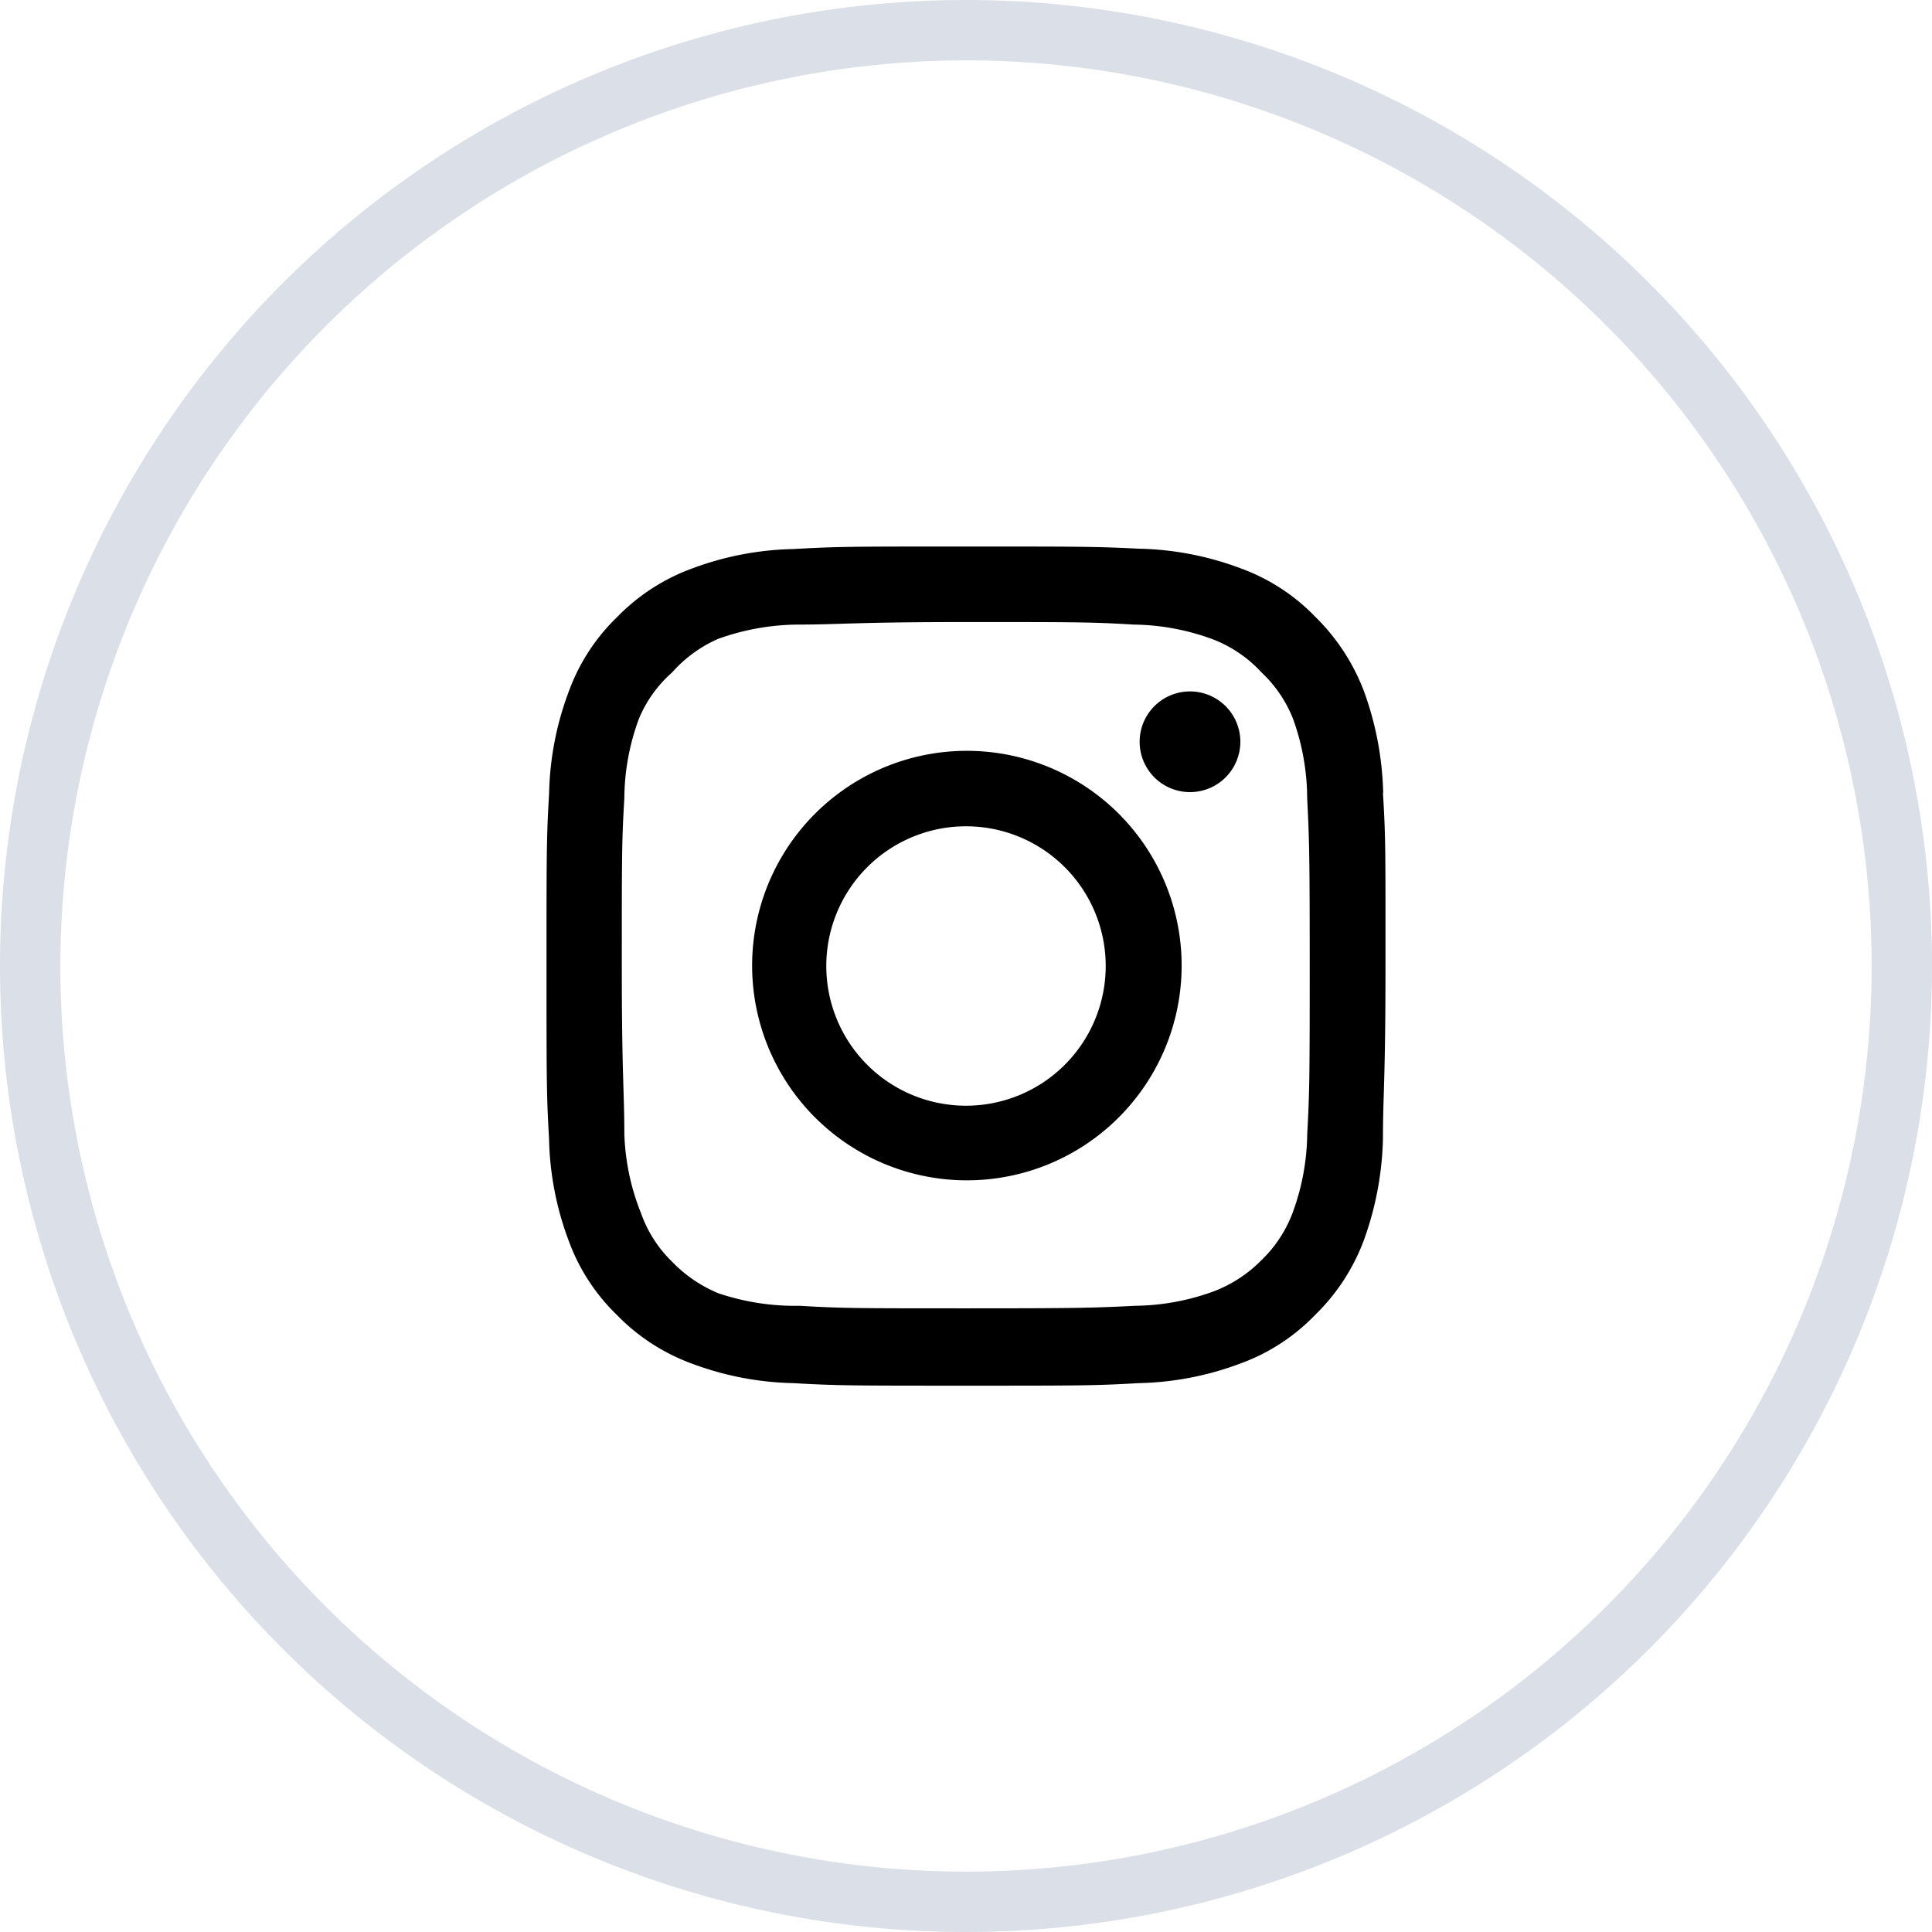
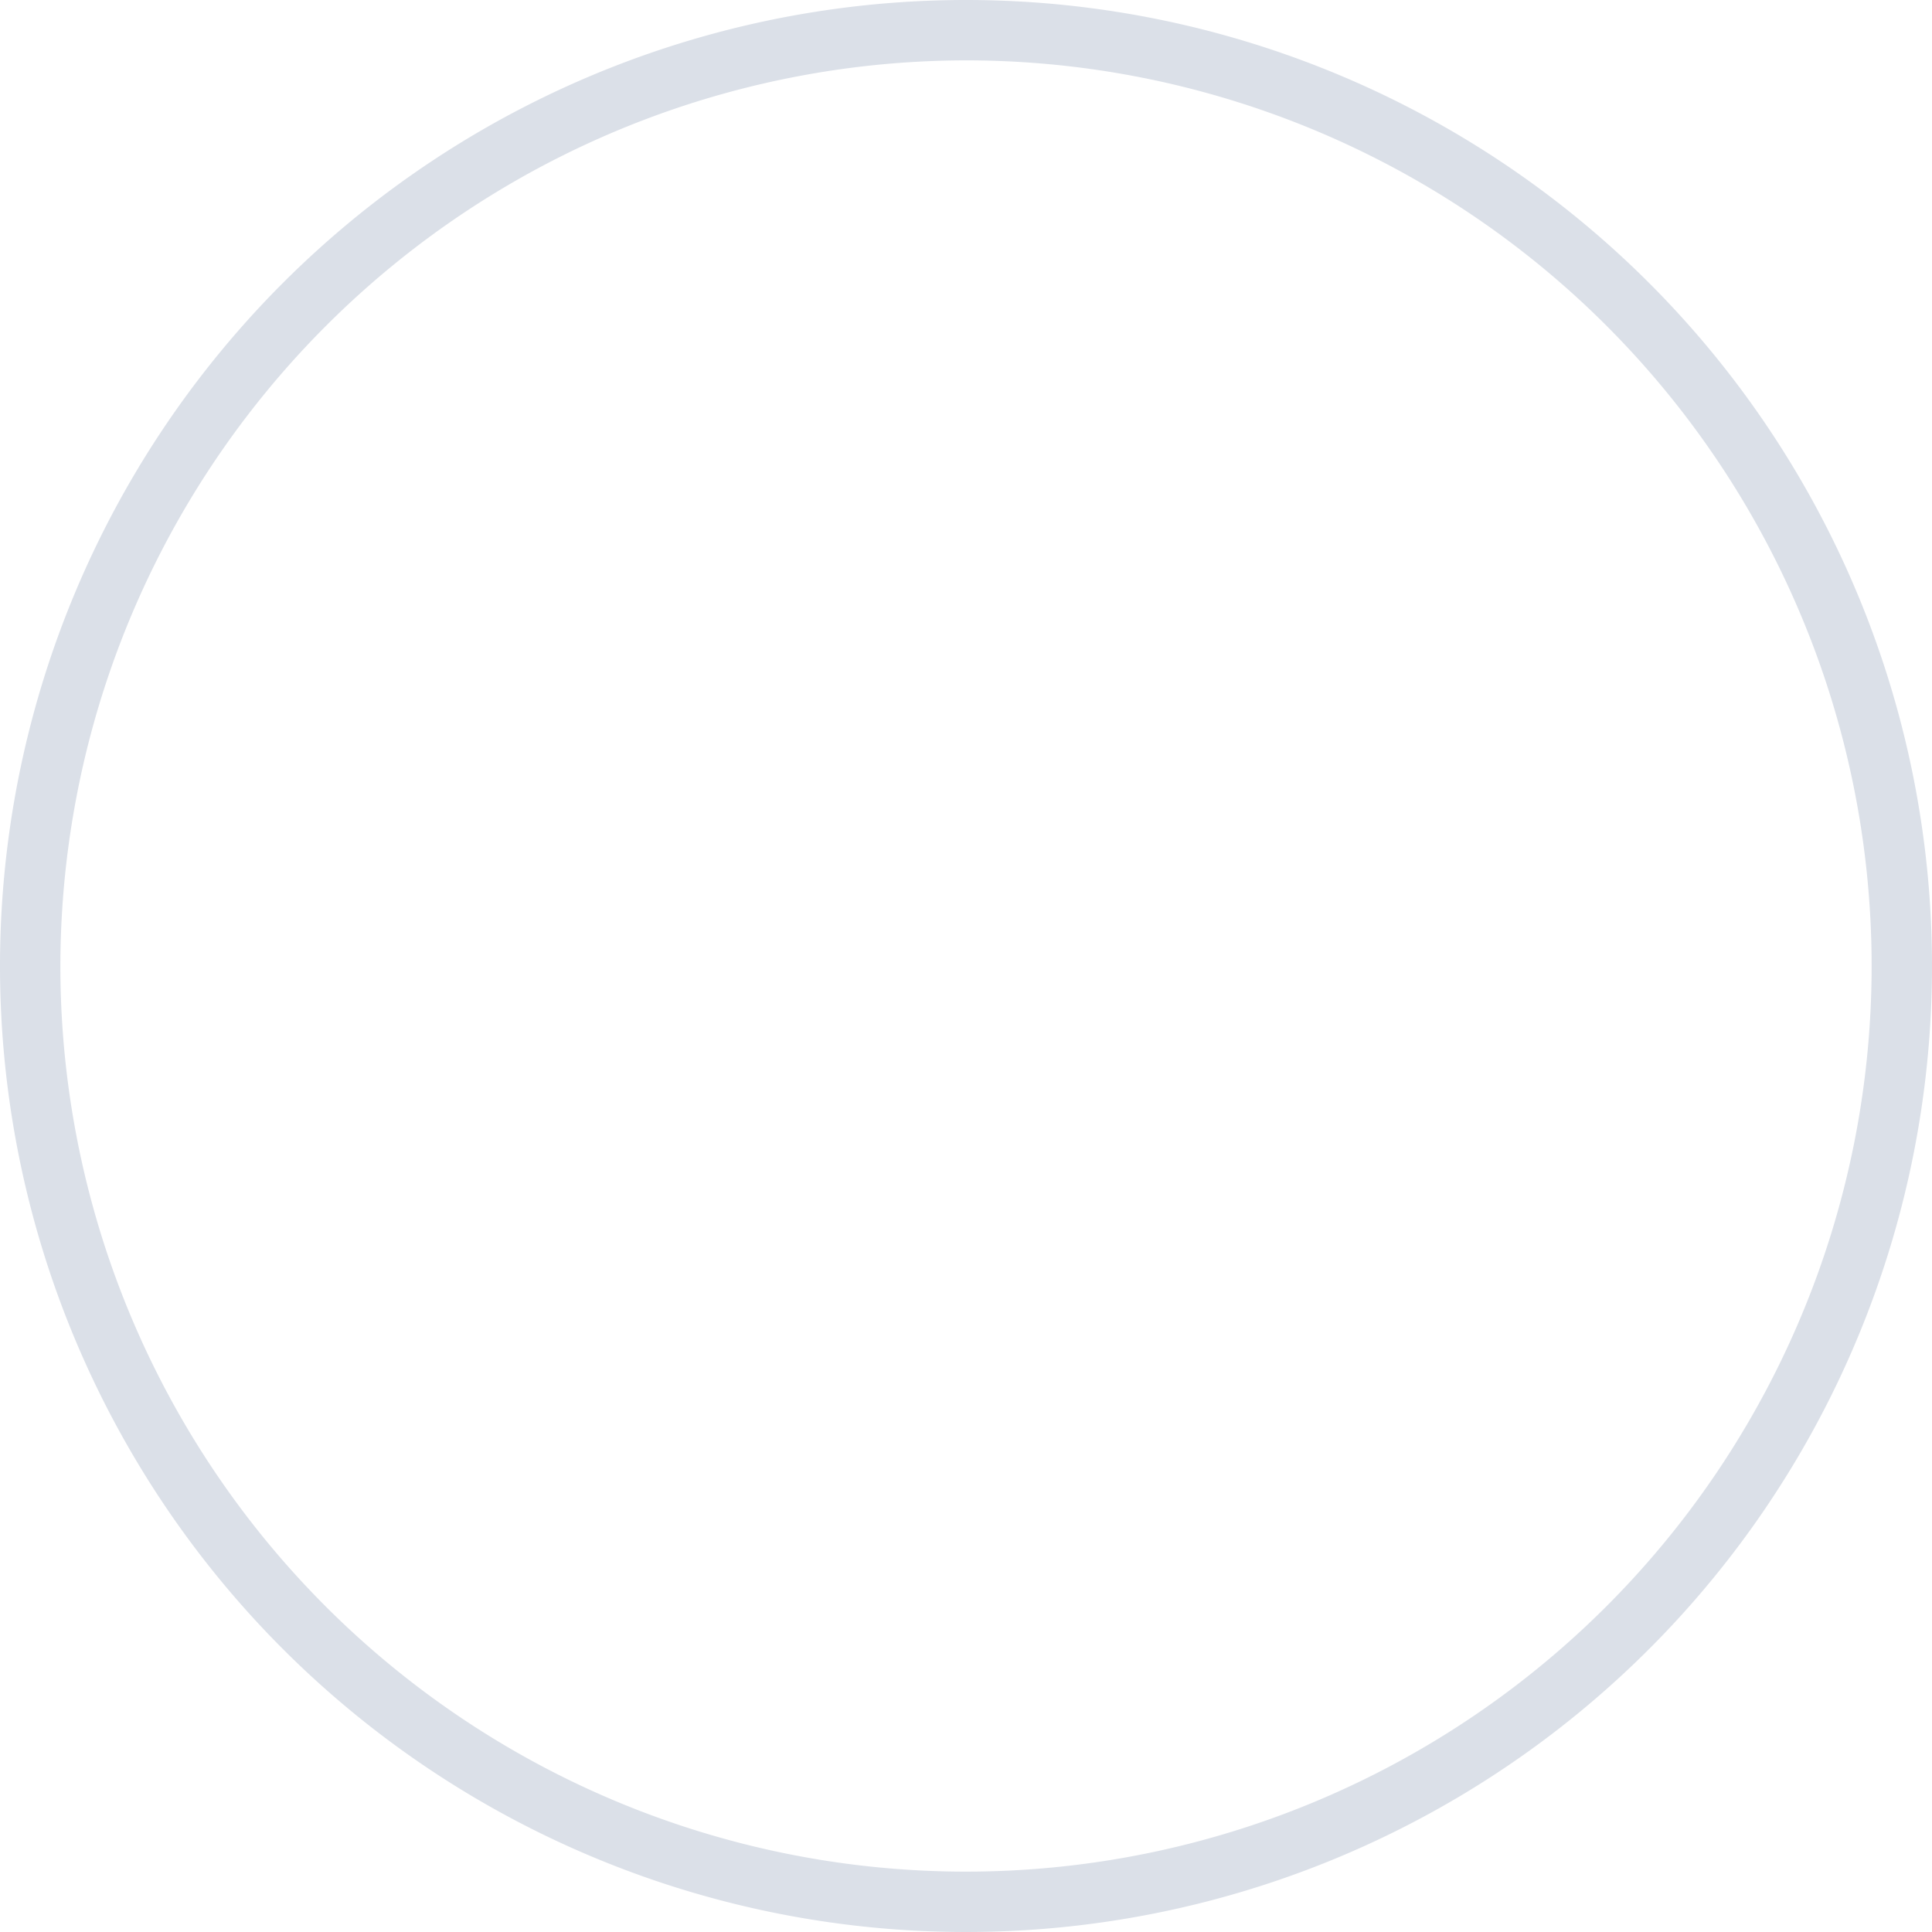
<svg xmlns="http://www.w3.org/2000/svg" width="32" height="32" viewBox="0 0 32 32">
  <g id="elemet_12" transform="translate(-1528 -5116)">
    <g id="facebook_3_" data-name="facebook (3)" transform="translate(1528 5116)">
      <path id="Path_5704" data-name="Path 5704" d="M16,1A15,15,0,1,1,1,16,15.017,15.017,0,0,1,16,1m0-1A16,16,0,1,0,32,16,16,16,0,0,0,16,0Z" fill="#dbe0e8" />
-       <path id="instagram_1_" data-name="instagram (1)" d="M12.658,4.4h0a.834.834,0,1,0,.834.834A.834.834,0,0,0,12.658,4.4Zm3.2,1.681a5.273,5.273,0,0,0-.32-1.688,3.432,3.432,0,0,0-.806-1.23,3.265,3.265,0,0,0-1.23-.8,5.072,5.072,0,0,0-1.688-.327C11.074,2,10.838,2,8.948,2s-2.126,0-2.862.042A5.072,5.072,0,0,0,4.4,2.368a3.321,3.321,0,0,0-1.23.8,3.265,3.265,0,0,0-.8,1.23,5.072,5.072,0,0,0-.327,1.688C2,6.822,2,7.058,2,8.948s0,2.126.042,2.862A5.072,5.072,0,0,0,2.368,13.5a3.265,3.265,0,0,0,.8,1.23,3.321,3.321,0,0,0,1.23.8,5.072,5.072,0,0,0,1.688.327c.736.042.973.042,2.862.042s2.126,0,2.862-.042a5.072,5.072,0,0,0,1.688-.327,3.265,3.265,0,0,0,1.23-.8,3.37,3.37,0,0,0,.806-1.23,5.273,5.273,0,0,0,.32-1.688c0-.736.042-.973.042-2.862S15.9,6.822,15.854,6.085ZM14.6,11.727a3.9,3.9,0,0,1-.236,1.292,2.126,2.126,0,0,1-.521.8,2.216,2.216,0,0,1-.8.521,3.9,3.9,0,0,1-1.292.236c-.695.035-.952.042-2.779.042s-2.084,0-2.779-.042a3.981,3.981,0,0,1-1.348-.208,2.272,2.272,0,0,1-.764-.521,2.084,2.084,0,0,1-.514-.8,3.849,3.849,0,0,1-.278-1.32c0-.695-.042-.952-.042-2.779s0-2.084.042-2.779a3.849,3.849,0,0,1,.243-1.32,2.084,2.084,0,0,1,.549-.764,2.182,2.182,0,0,1,.764-.556,3.981,3.981,0,0,1,1.32-.236c.695,0,.952-.042,2.779-.042s2.084,0,2.779.042a3.9,3.9,0,0,1,1.292.236,2.126,2.126,0,0,1,.827.556,2.126,2.126,0,0,1,.521.764,3.9,3.9,0,0,1,.236,1.32c.035.695.042.952.042,2.779S14.638,11.032,14.6,11.727ZM8.948,5.384a3.557,3.557,0,1,0,2.527,1.039A3.564,3.564,0,0,0,8.948,5.384Zm0,5.878a2.314,2.314,0,1,1,2.314-2.314,2.314,2.314,0,0,1-2.314,2.314Z" transform="translate(7.052 7.052)" />
    </g>
  </g>
</svg>